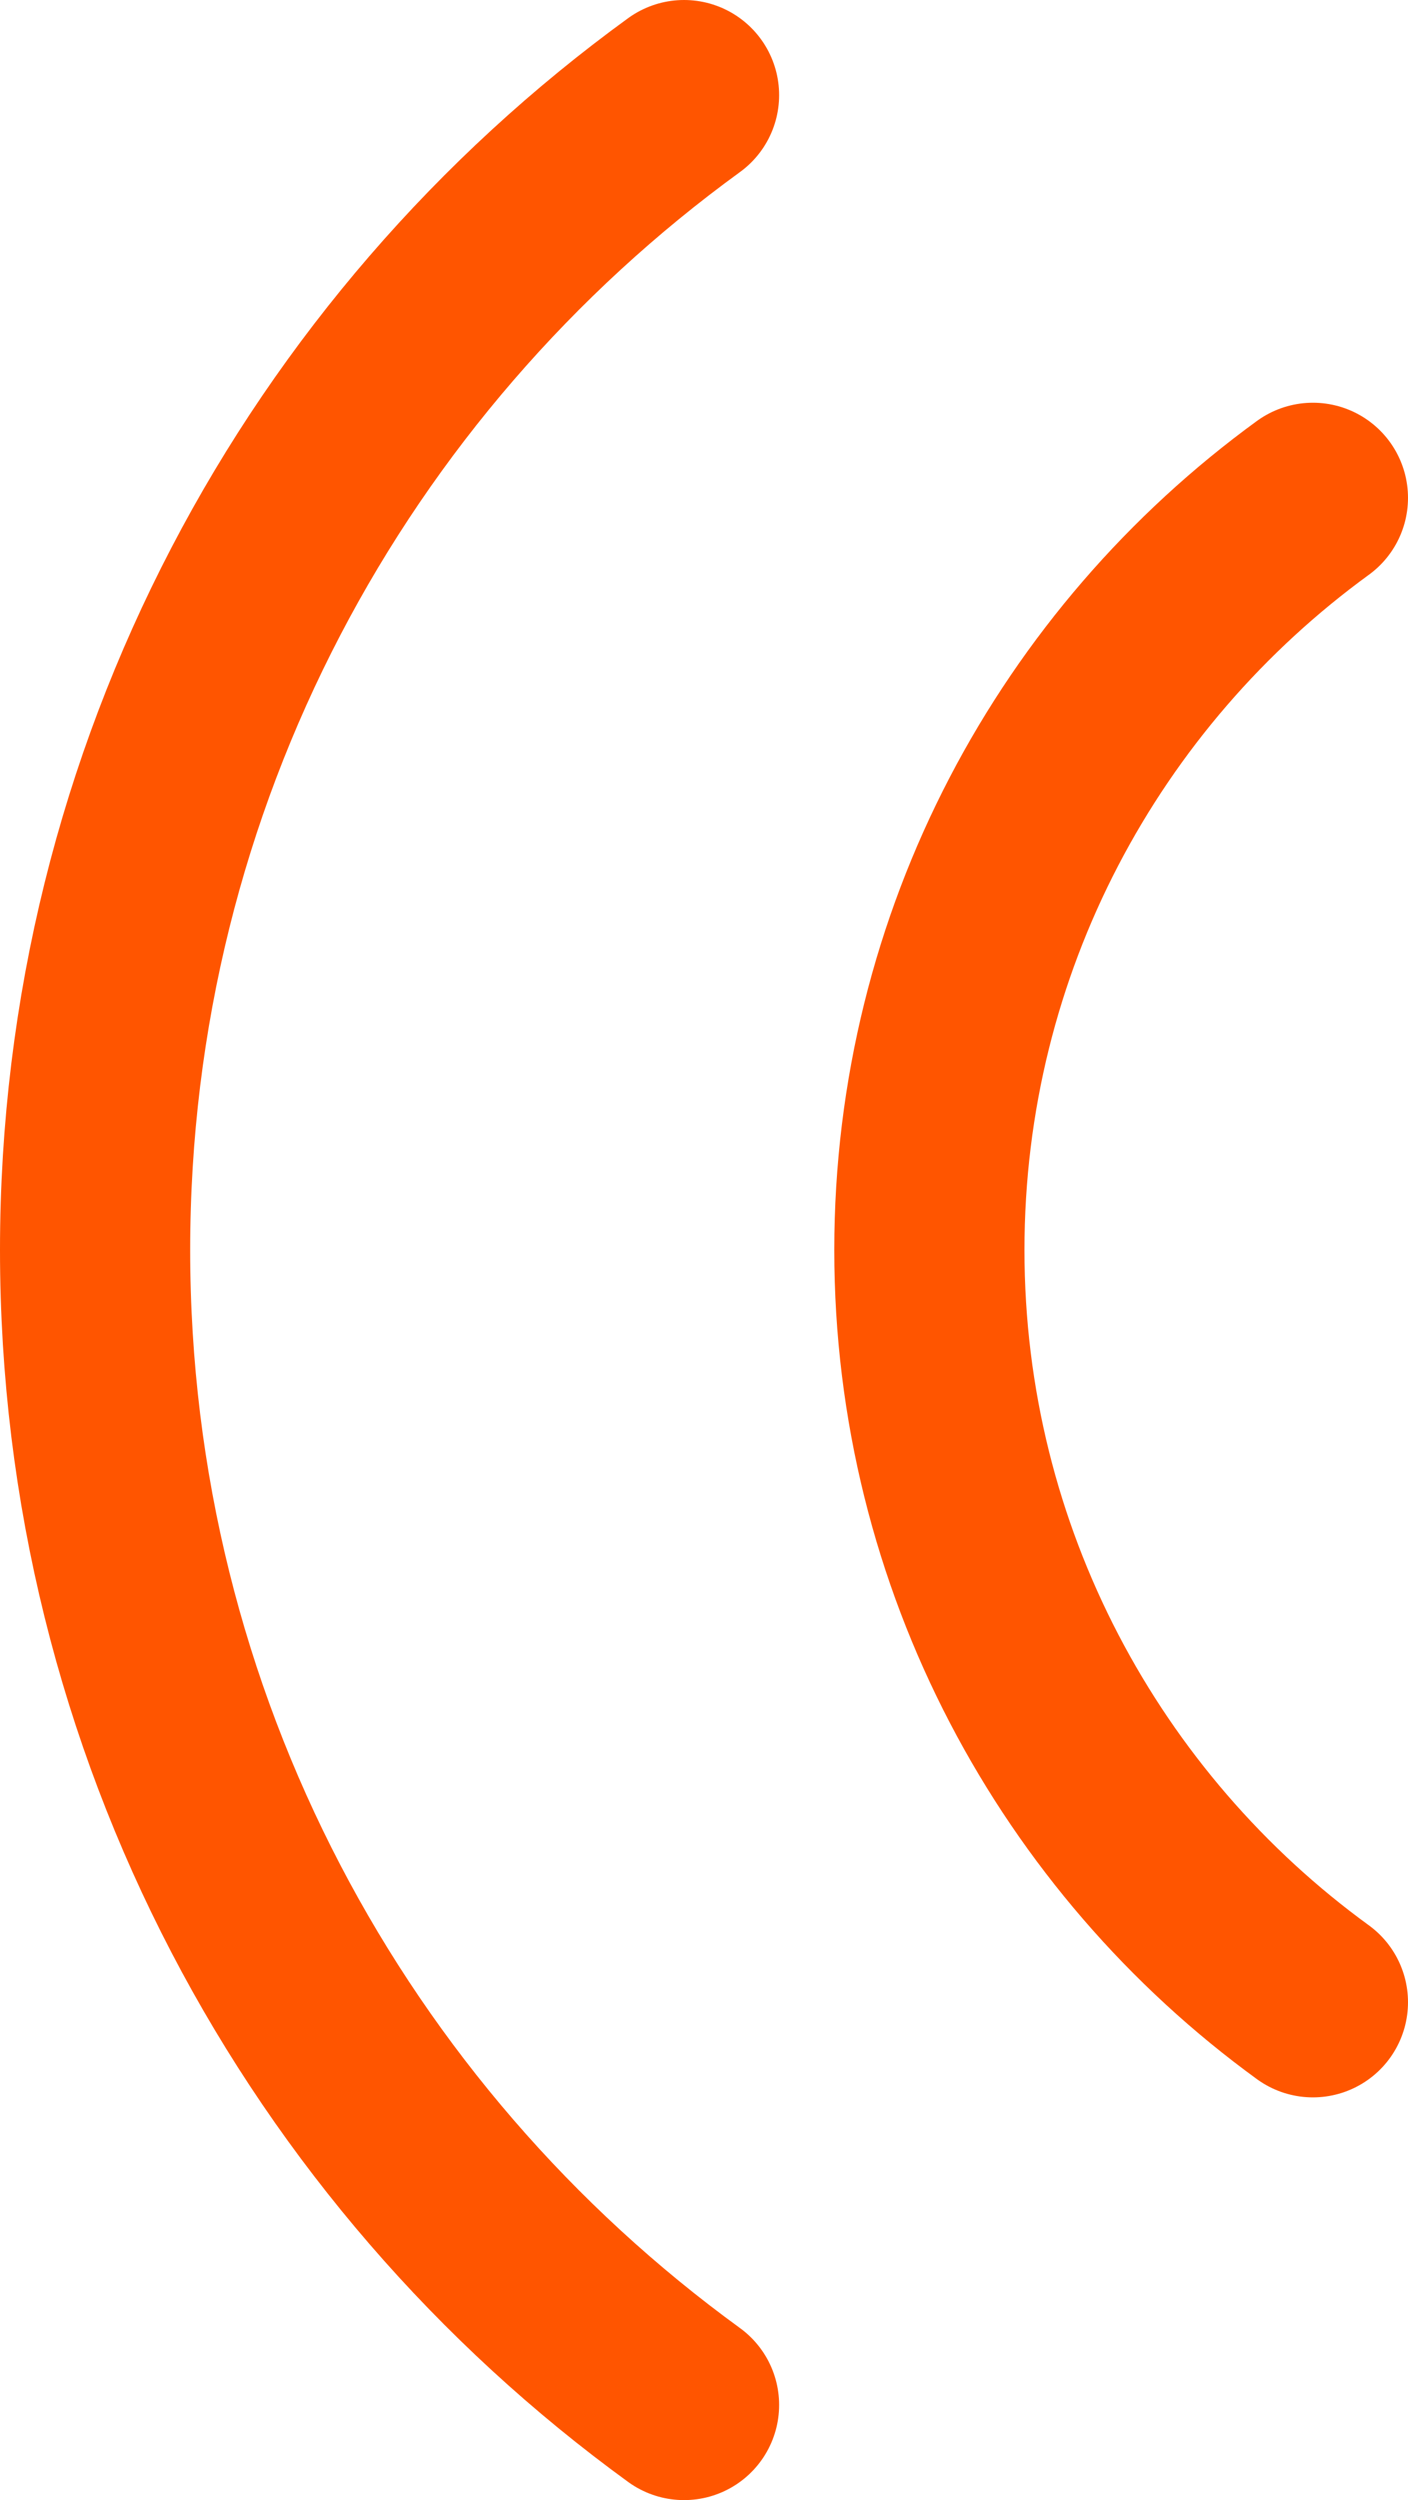
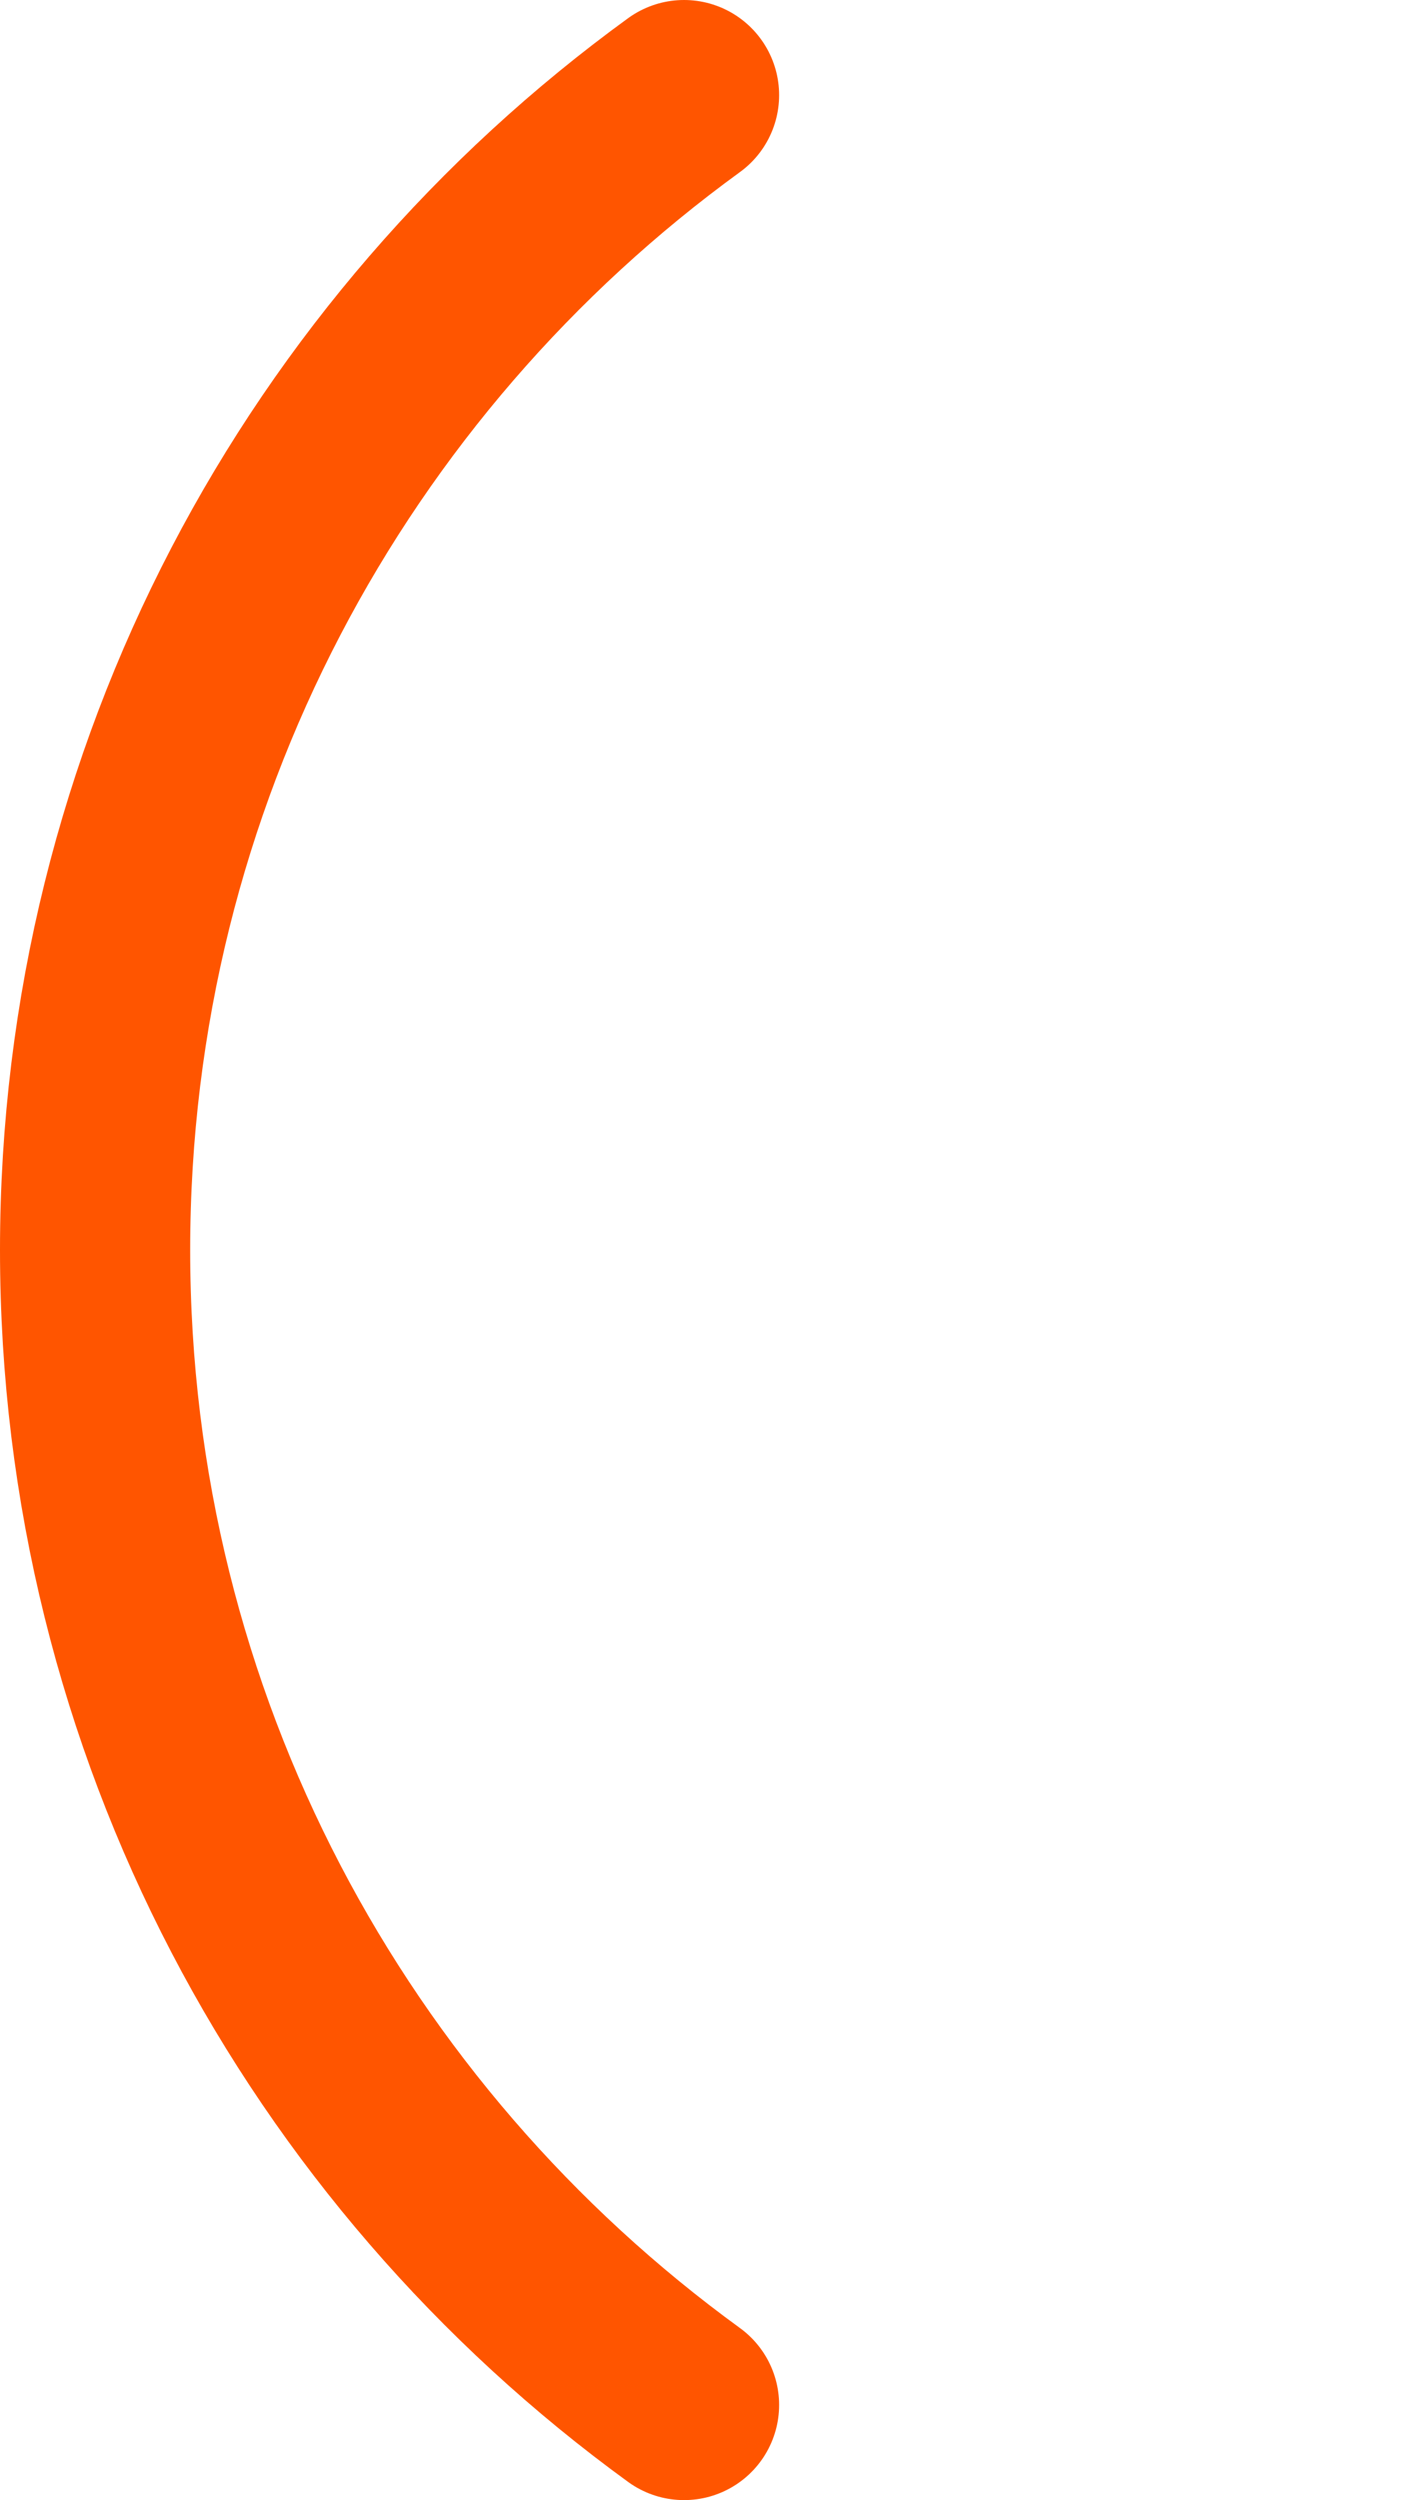
<svg xmlns="http://www.w3.org/2000/svg" id="Layer_2" data-name="Layer 2" viewBox="0 0 22.21 39.42">
  <defs>
    <style>
      .cls-1 {
        fill: none;
        stroke: #f50;
        stroke-linecap: round;
        stroke-miterlimit: 10;
        stroke-width: 3px;
      }
    </style>
  </defs>
  <g id="Layer_1-2" data-name="Layer 1">
    <g>
      <path class="cls-1" d="M10.79,1.5C5.16,5.59,1.5,12.22,1.5,19.71s3.66,14.12,9.29,18.21" />
-       <path class="cls-1" d="M20.71,7.85c-3.67,2.67-6.05,6.99-6.05,11.86s2.39,9.2,6.05,11.86" />
    </g>
  </g>
</svg>